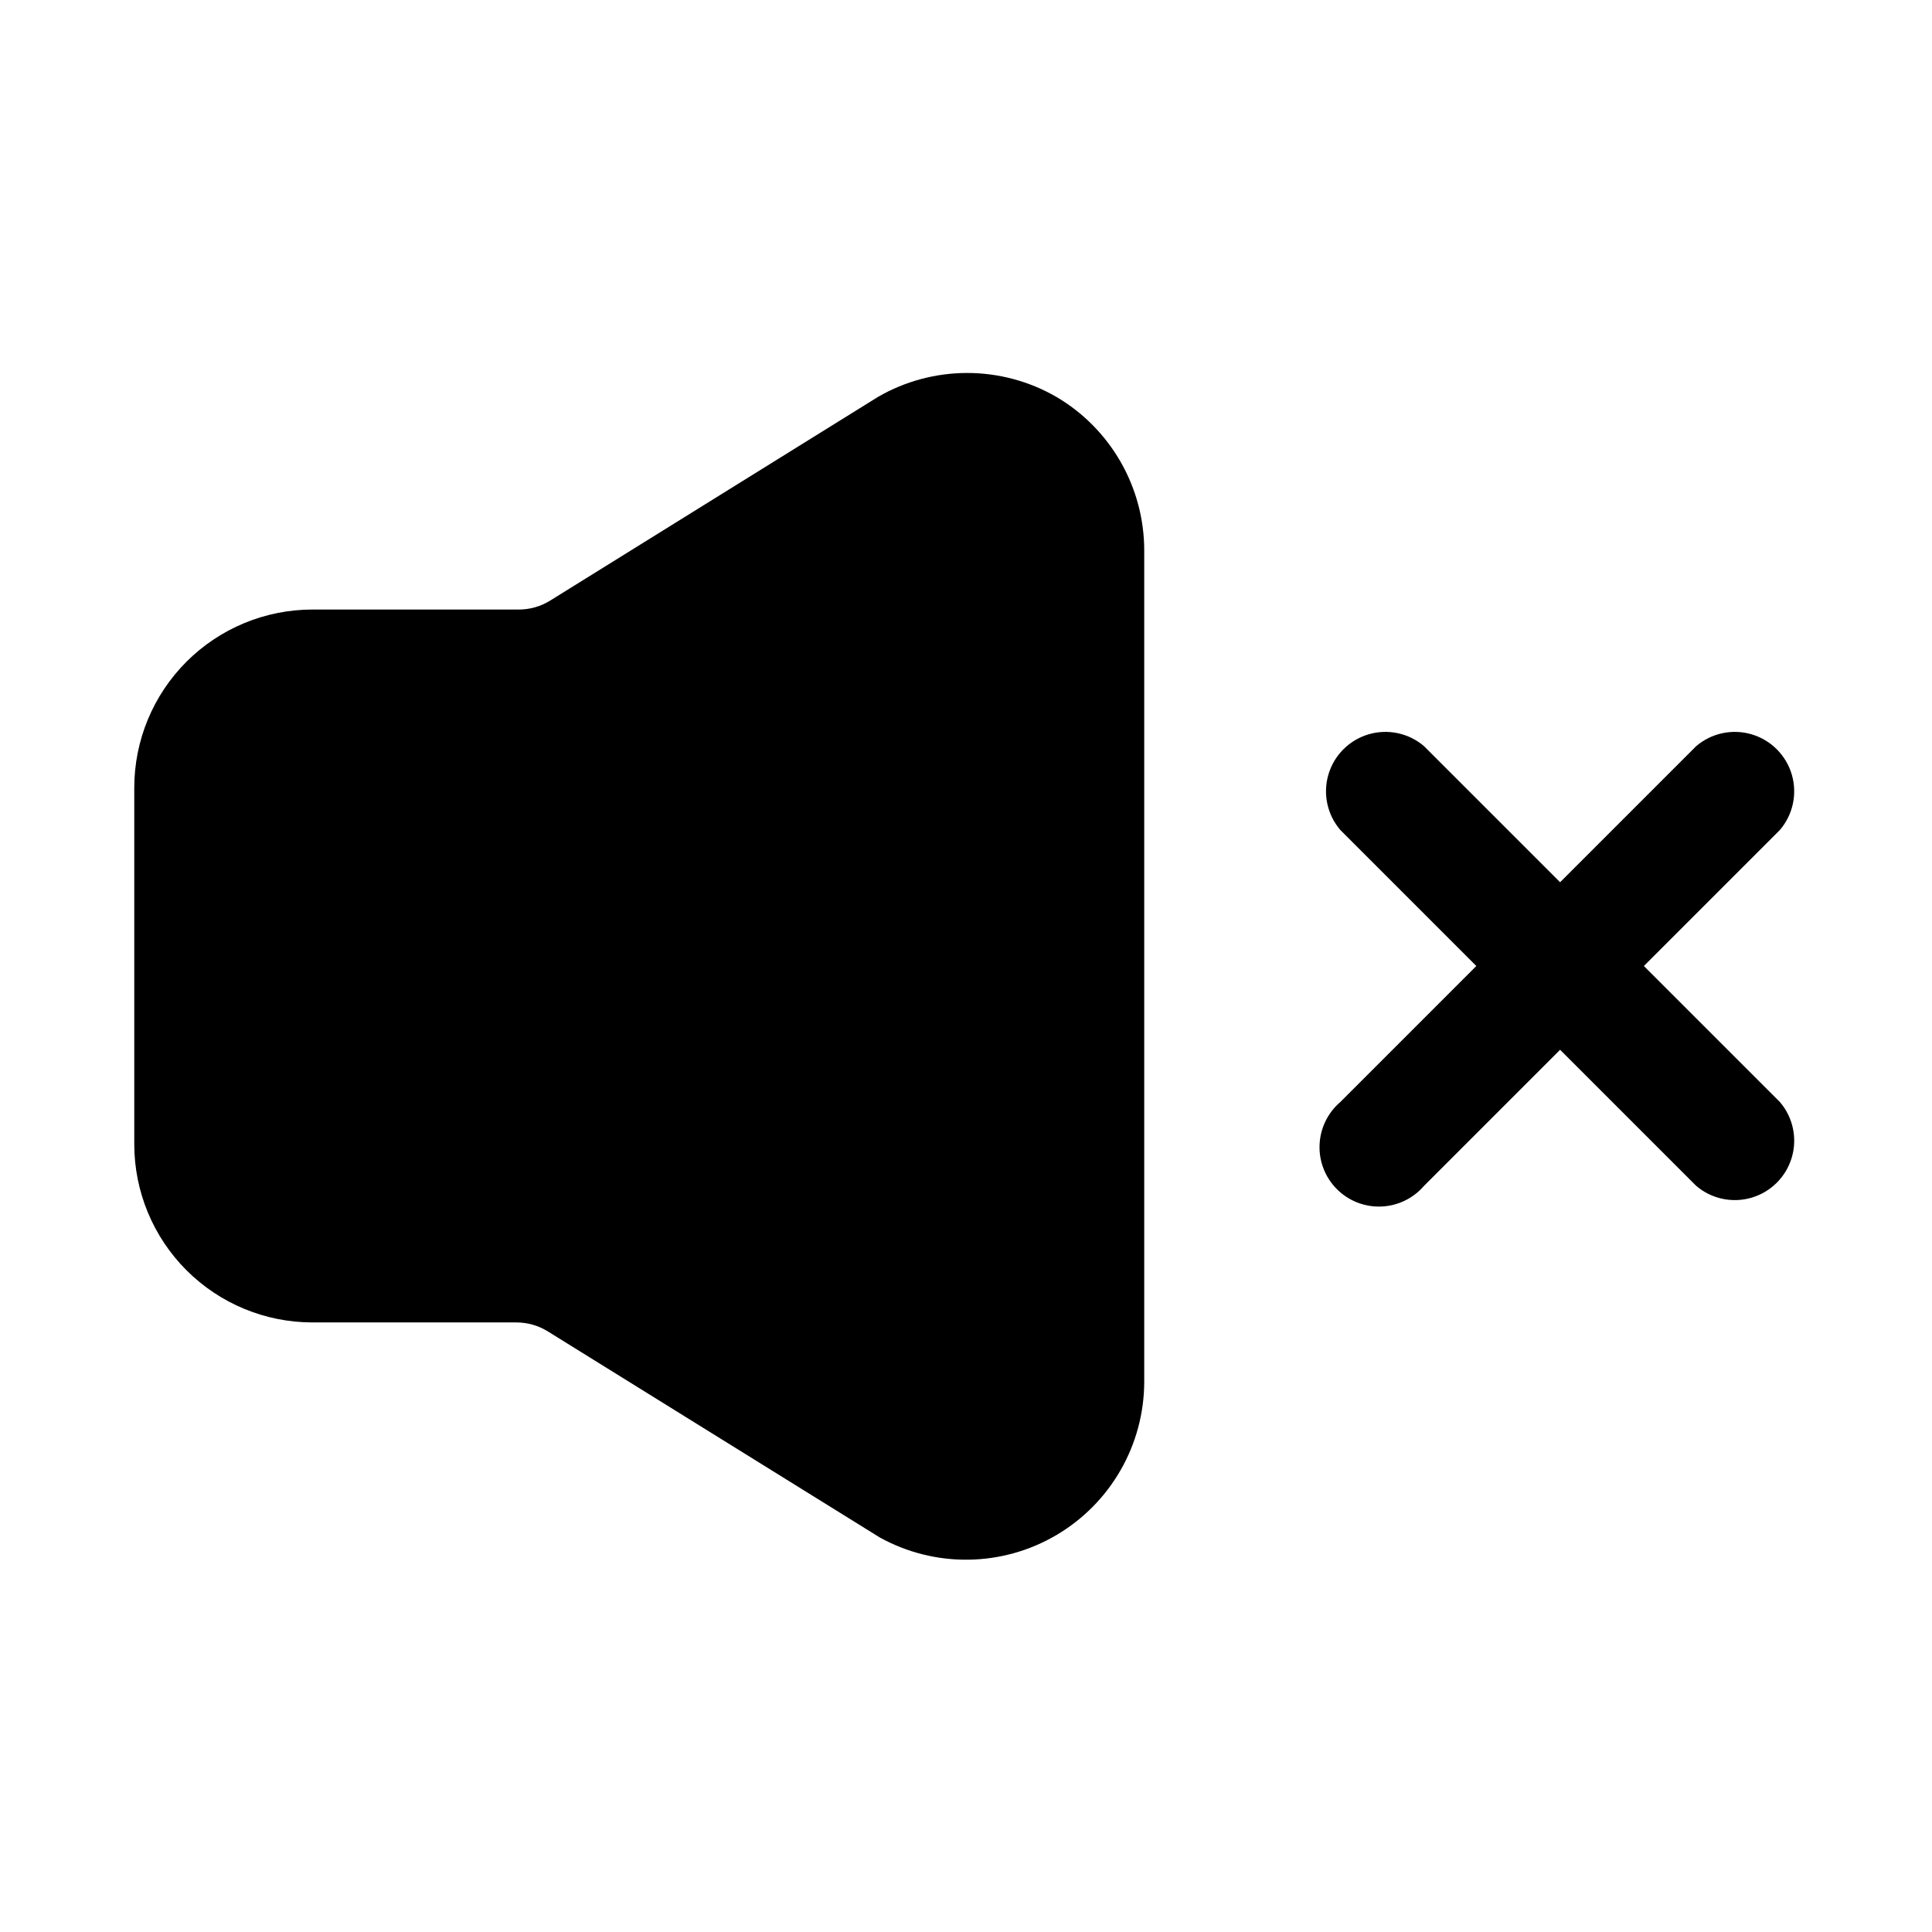
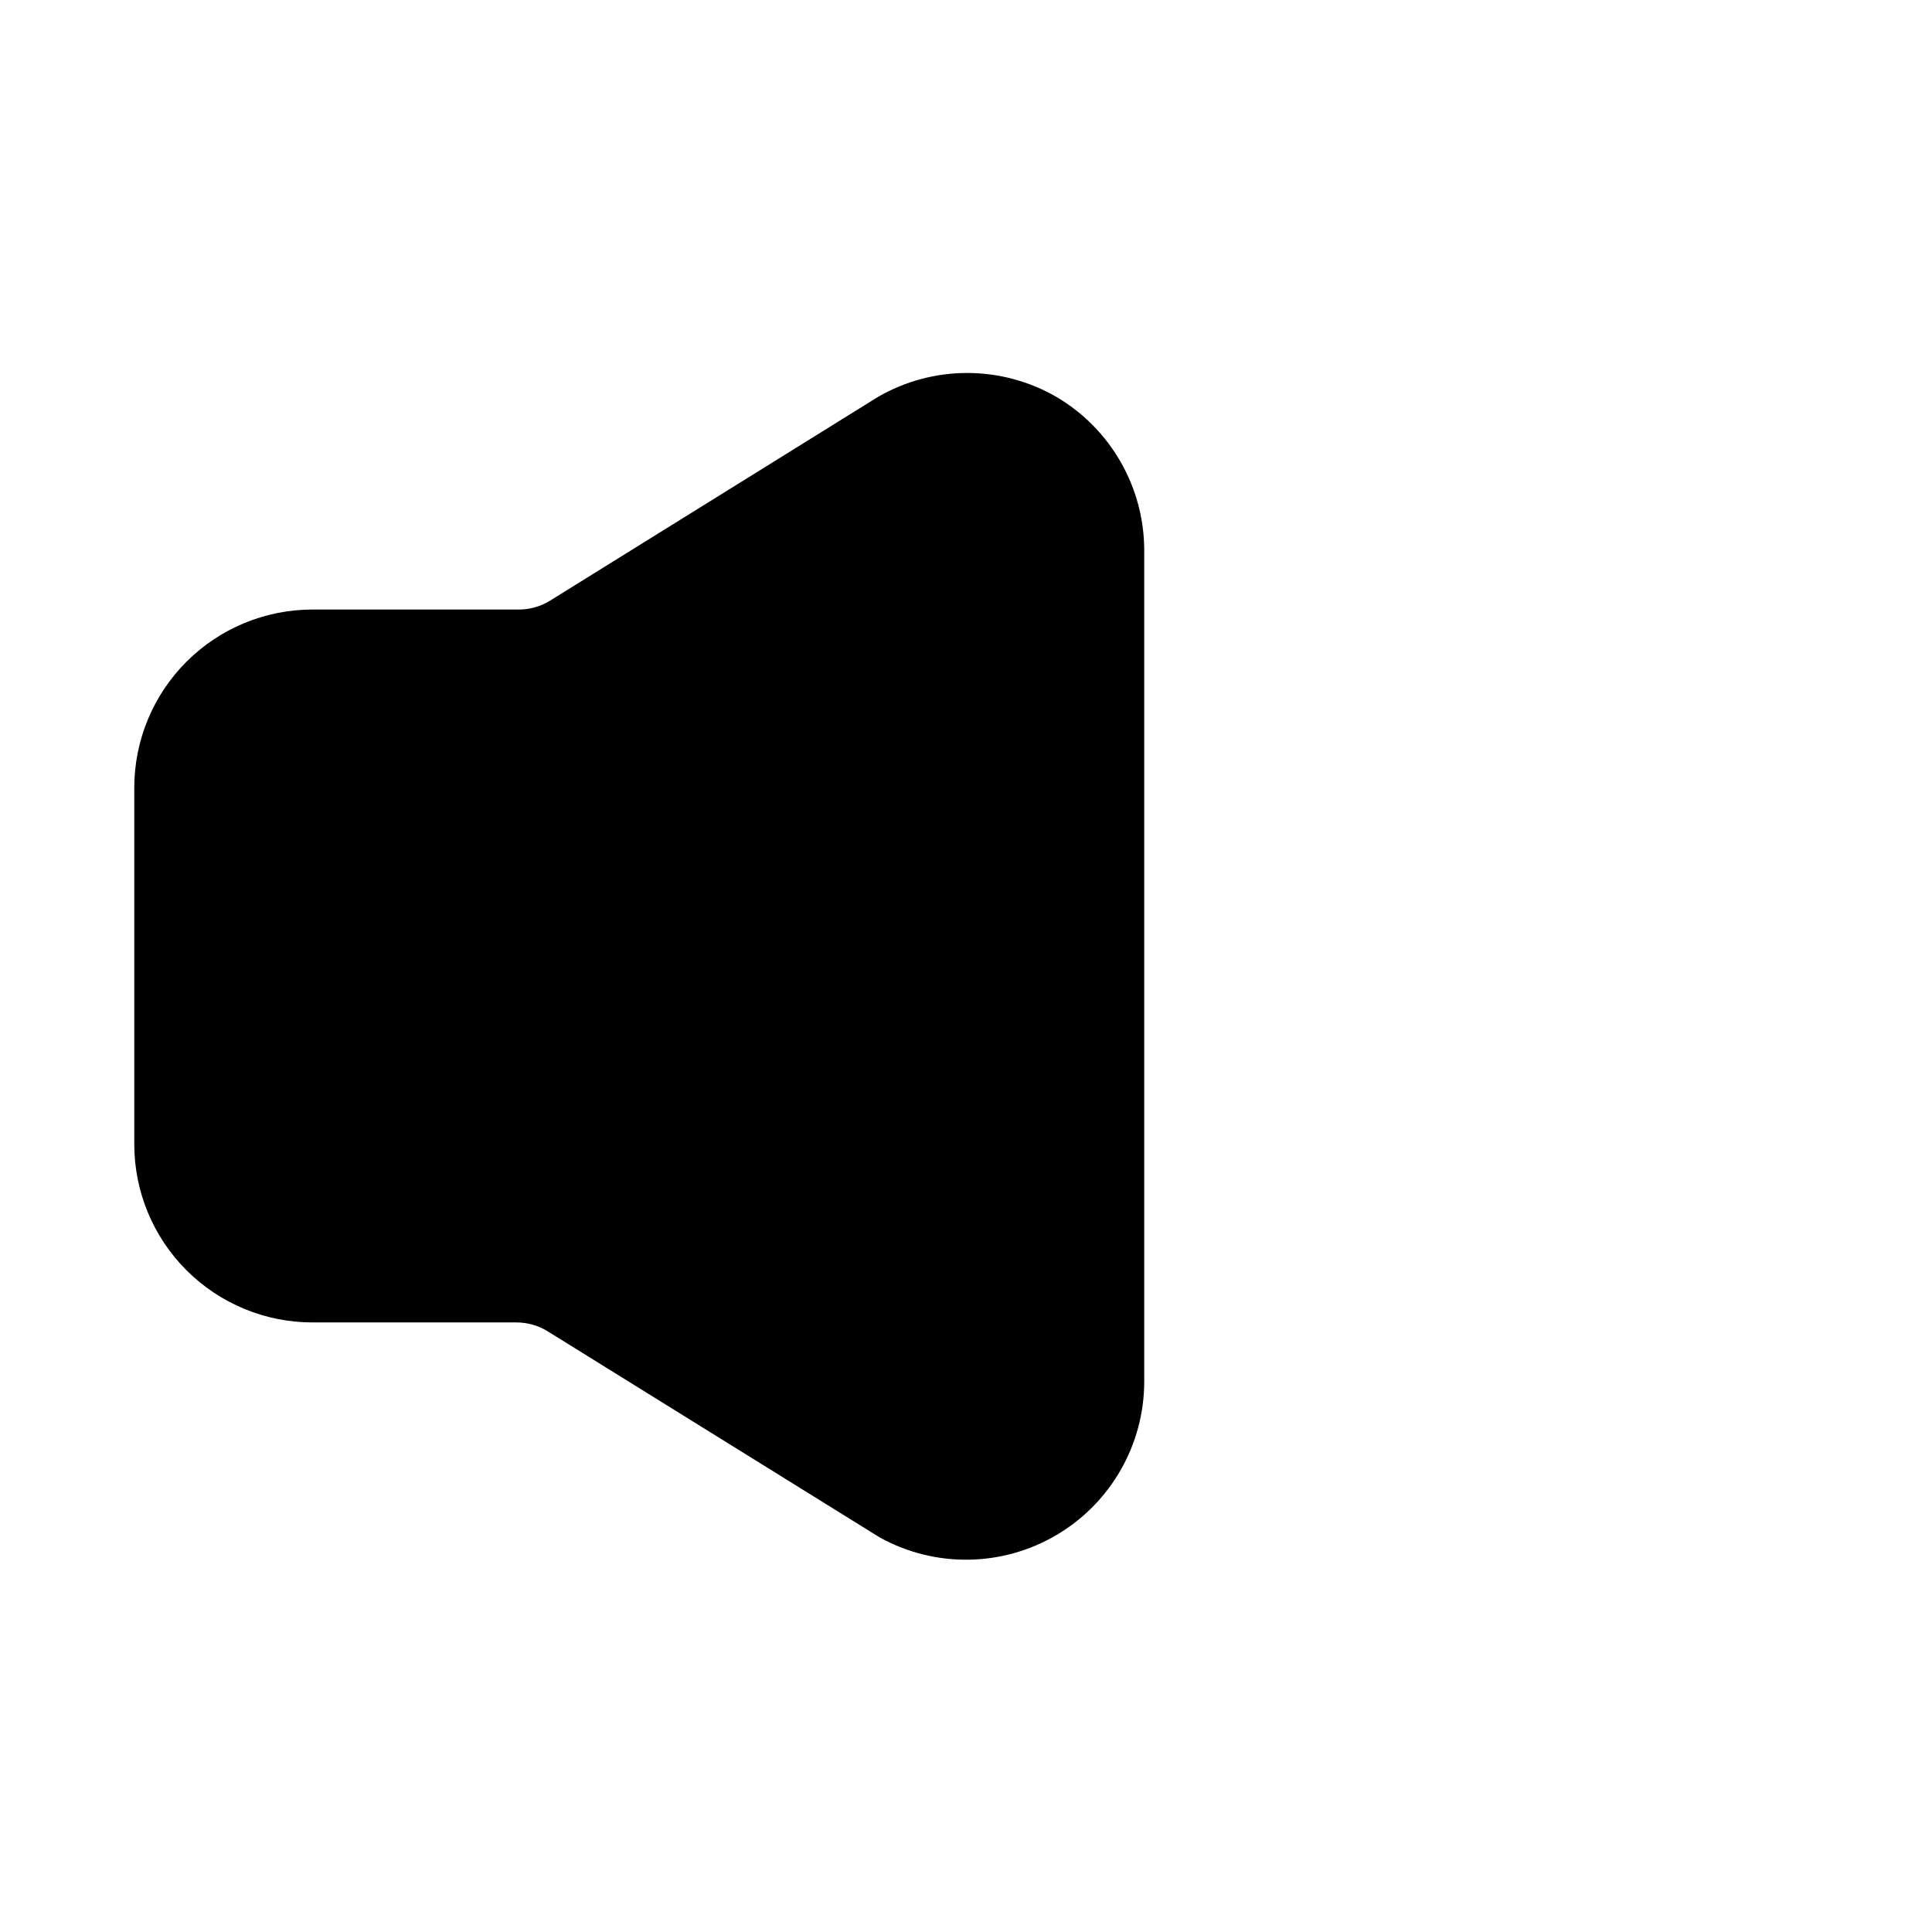
<svg xmlns="http://www.w3.org/2000/svg" fill="#000000" width="800px" height="800px" version="1.1" viewBox="144 144 512 512">
  <g>
    <path d="m423.93 249.17c-7.18-4.148-15.324-6.328-23.617-6.328-8.289 0-16.434 2.18-23.613 6.328l-86.91 54c-2.504 1.555-5.394 2.371-8.344 2.363h-54.633c-12.523 0-24.539 4.977-33.398 13.832-8.855 8.859-13.832 20.871-13.832 33.398v94.465c0 12.527 4.977 24.539 13.832 33.398 8.859 8.859 20.875 13.832 33.398 13.832h54.004c2.949-0.008 5.84 0.812 8.344 2.363l88.008 54.633c14.617 8.07 32.406 7.824 46.793-0.648 14.387-8.469 23.234-23.906 23.27-40.602v-220.42c-0.035-16.707-8.895-32.152-23.301-40.617z" />
-     <path d="m579.64 400 36.055-36.055c3.473-4.055 4.652-9.59 3.141-14.707-1.516-5.117-5.516-9.117-10.633-10.633-5.117-1.512-10.652-0.332-14.707 3.141l-36.055 36.055-36.055-36.055h0.004c-4.055-3.473-9.59-4.652-14.707-3.141-5.117 1.516-9.121 5.516-10.633 10.633-1.512 5.117-0.332 10.652 3.141 14.707l36.051 36.055-36.055 36.055 0.004-0.004c-3.332 2.856-5.324 6.969-5.492 11.352-0.172 4.383 1.496 8.641 4.598 11.742 3.102 3.102 7.359 4.769 11.742 4.598 4.383-0.168 8.496-2.16 11.352-5.492l36.051-36.051 36.055 36.055v-0.004c4.055 3.473 9.59 4.652 14.707 3.141 5.117-1.512 9.117-5.516 10.633-10.633 1.512-5.117 0.332-10.652-3.141-14.707z" />
  </g>
</svg>